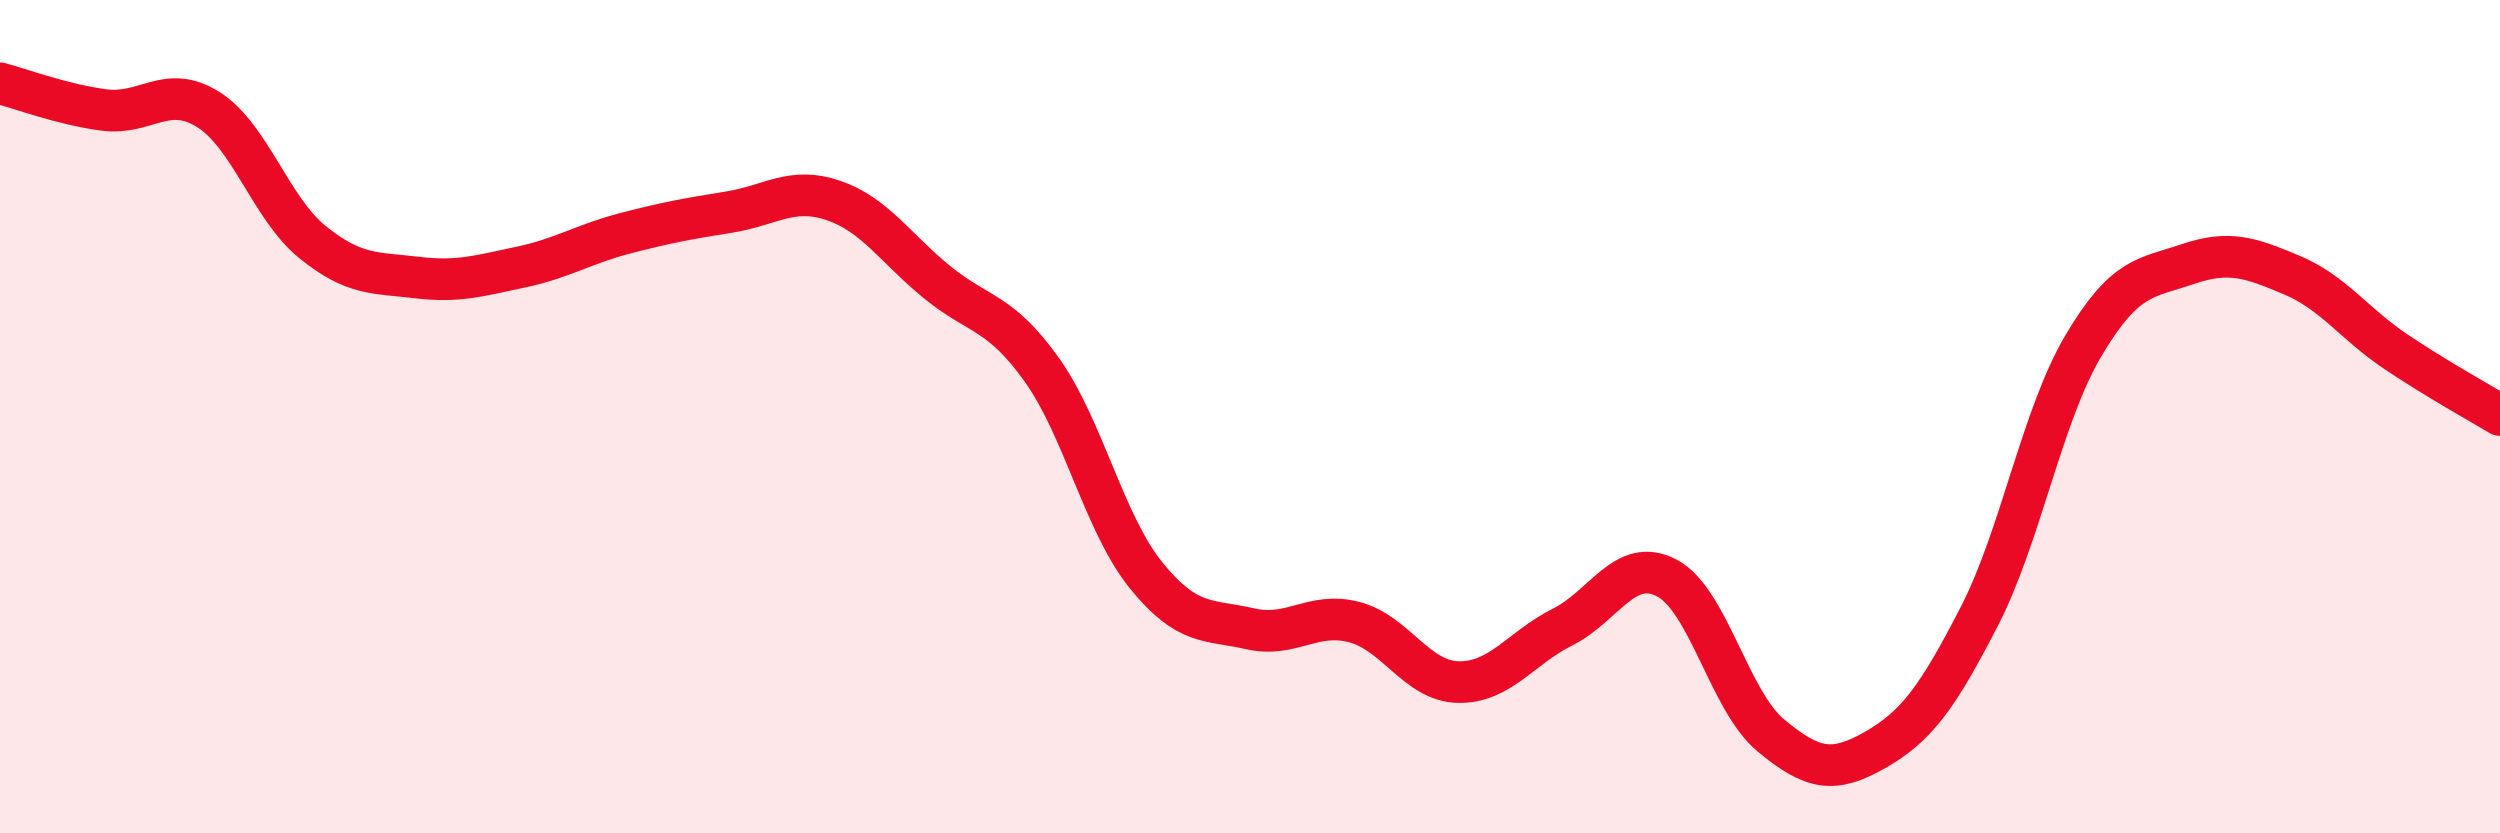
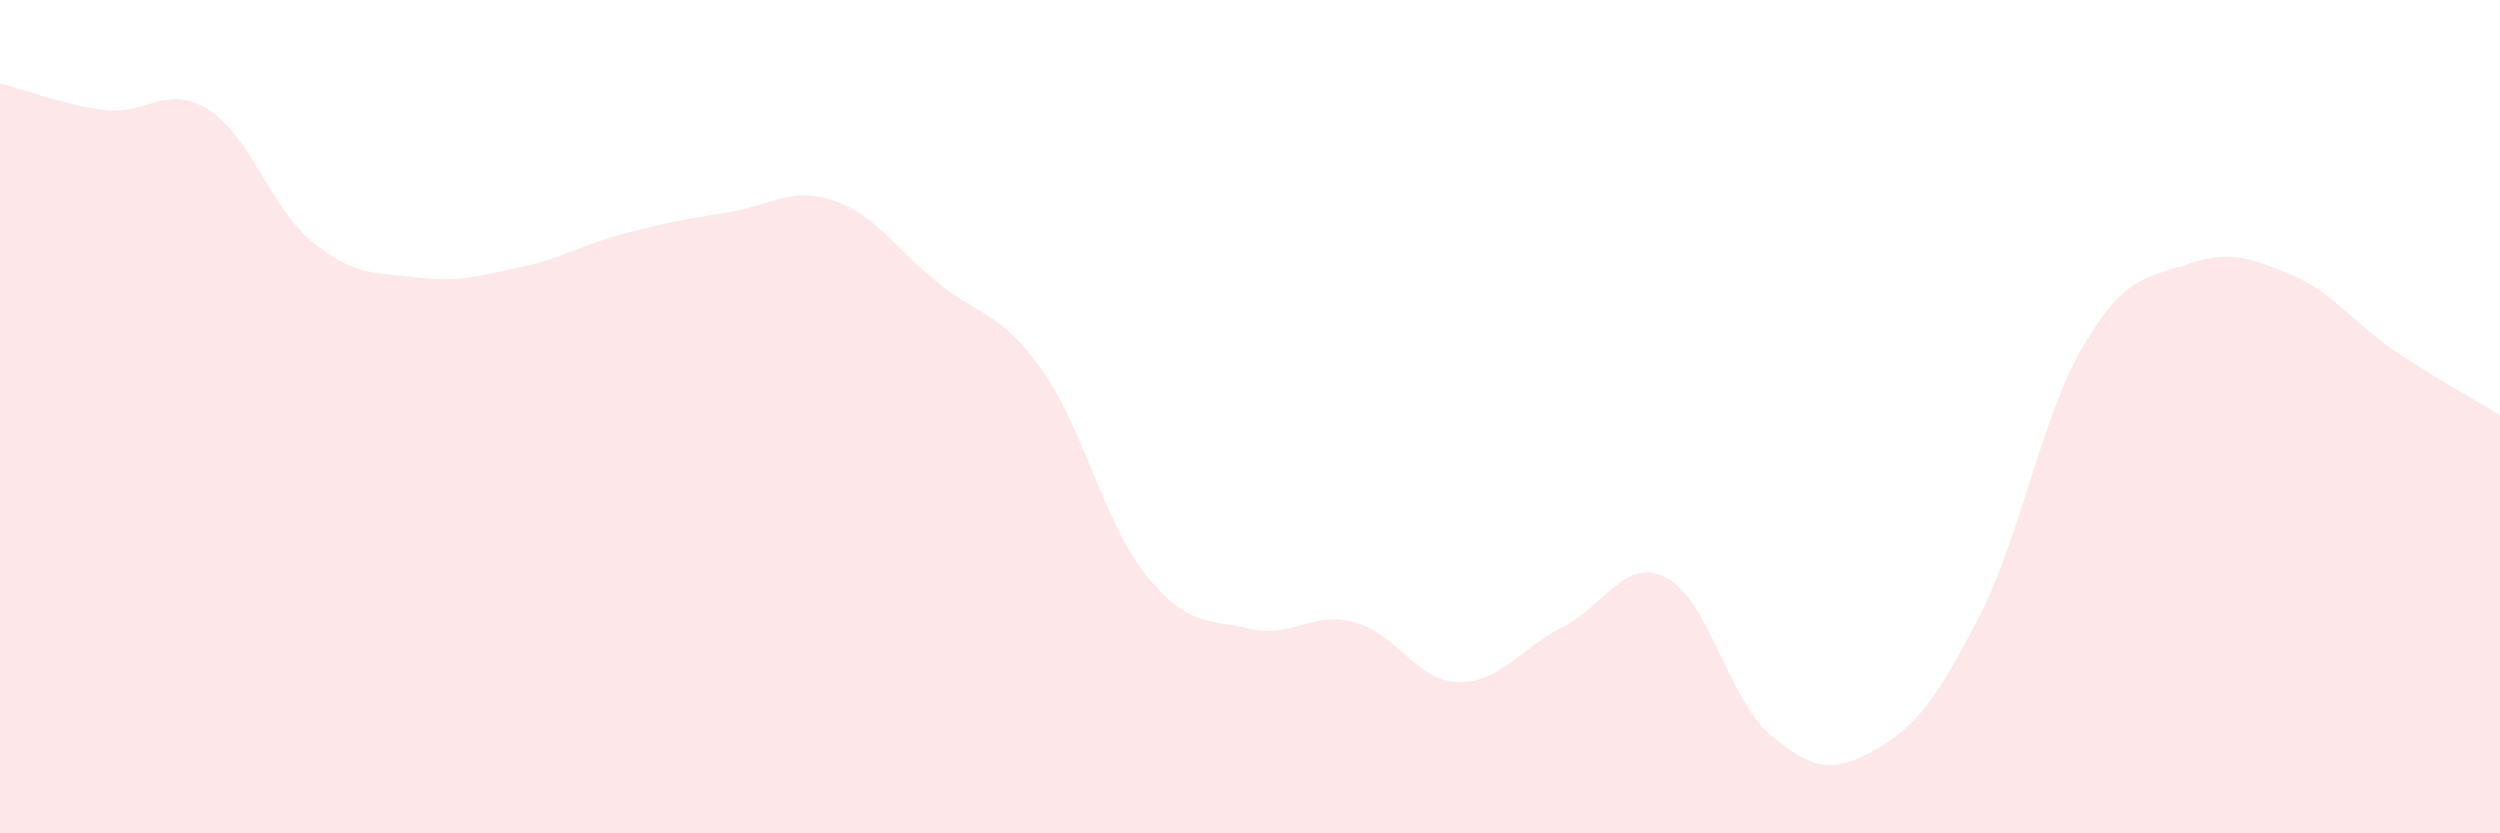
<svg xmlns="http://www.w3.org/2000/svg" width="60" height="20" viewBox="0 0 60 20">
  <path d="M 0,2 C 0.5,2.13 1.5,2.51 2.5,2.64 C 3.5,2.77 4,2 5,2.63 C 6,3.26 6.5,5 7.5,5.81 C 8.5,6.62 9,6.54 10,6.66 C 11,6.78 11.5,6.62 12.5,6.41 C 13.5,6.2 14,5.86 15,5.6 C 16,5.34 16.5,5.25 17.5,5.09 C 18.5,4.93 19,4.47 20,4.81 C 21,5.15 21.5,5.97 22.5,6.78 C 23.5,7.59 24,7.47 25,8.87 C 26,10.27 26.5,12.56 27.5,13.8 C 28.5,15.04 29,14.86 30,15.09 C 31,15.32 31.5,14.67 32.5,14.93 C 33.5,15.19 34,16.35 35,16.37 C 36,16.39 36.5,15.55 37.5,15.05 C 38.5,14.55 39,13.35 40,13.87 C 41,14.39 41.5,16.82 42.5,17.65 C 43.5,18.48 44,18.57 45,18 C 46,17.43 46.5,16.74 47.5,14.8 C 48.5,12.86 49,9.99 50,8.3 C 51,6.61 51.5,6.68 52.5,6.34 C 53.5,6 54,6.18 55,6.6 C 56,7.02 56.5,7.77 57.5,8.44 C 58.5,9.11 59.5,9.66 60,9.96L60 20L0 20Z" fill="#EB0A25" opacity="0.1" stroke-linecap="round" stroke-linejoin="round" />
-   <path d="M 0,2 C 0.5,2.13 1.5,2.51 2.5,2.64 C 3.5,2.77 4,2 5,2.63 C 6,3.26 6.5,5 7.5,5.81 C 8.5,6.62 9,6.54 10,6.66 C 11,6.78 11.5,6.62 12.5,6.41 C 13.5,6.2 14,5.86 15,5.6 C 16,5.34 16.5,5.25 17.5,5.09 C 18.5,4.93 19,4.47 20,4.81 C 21,5.15 21.5,5.97 22.5,6.78 C 23.5,7.59 24,7.47 25,8.87 C 26,10.27 26.5,12.56 27.5,13.8 C 28.5,15.04 29,14.86 30,15.09 C 31,15.32 31.5,14.67 32.5,14.93 C 33.5,15.19 34,16.35 35,16.37 C 36,16.39 36.5,15.55 37.5,15.05 C 38.5,14.55 39,13.35 40,13.87 C 41,14.39 41.5,16.82 42.5,17.65 C 43.5,18.48 44,18.57 45,18 C 46,17.43 46.5,16.74 47.5,14.8 C 48.5,12.86 49,9.99 50,8.3 C 51,6.61 51.5,6.68 52.5,6.34 C 53.5,6 54,6.18 55,6.6 C 56,7.02 56.5,7.77 57.5,8.44 C 58.5,9.11 59.5,9.66 60,9.96" stroke="#EB0A25" stroke-width="1" fill="none" stroke-linecap="round" stroke-linejoin="round" />
</svg>